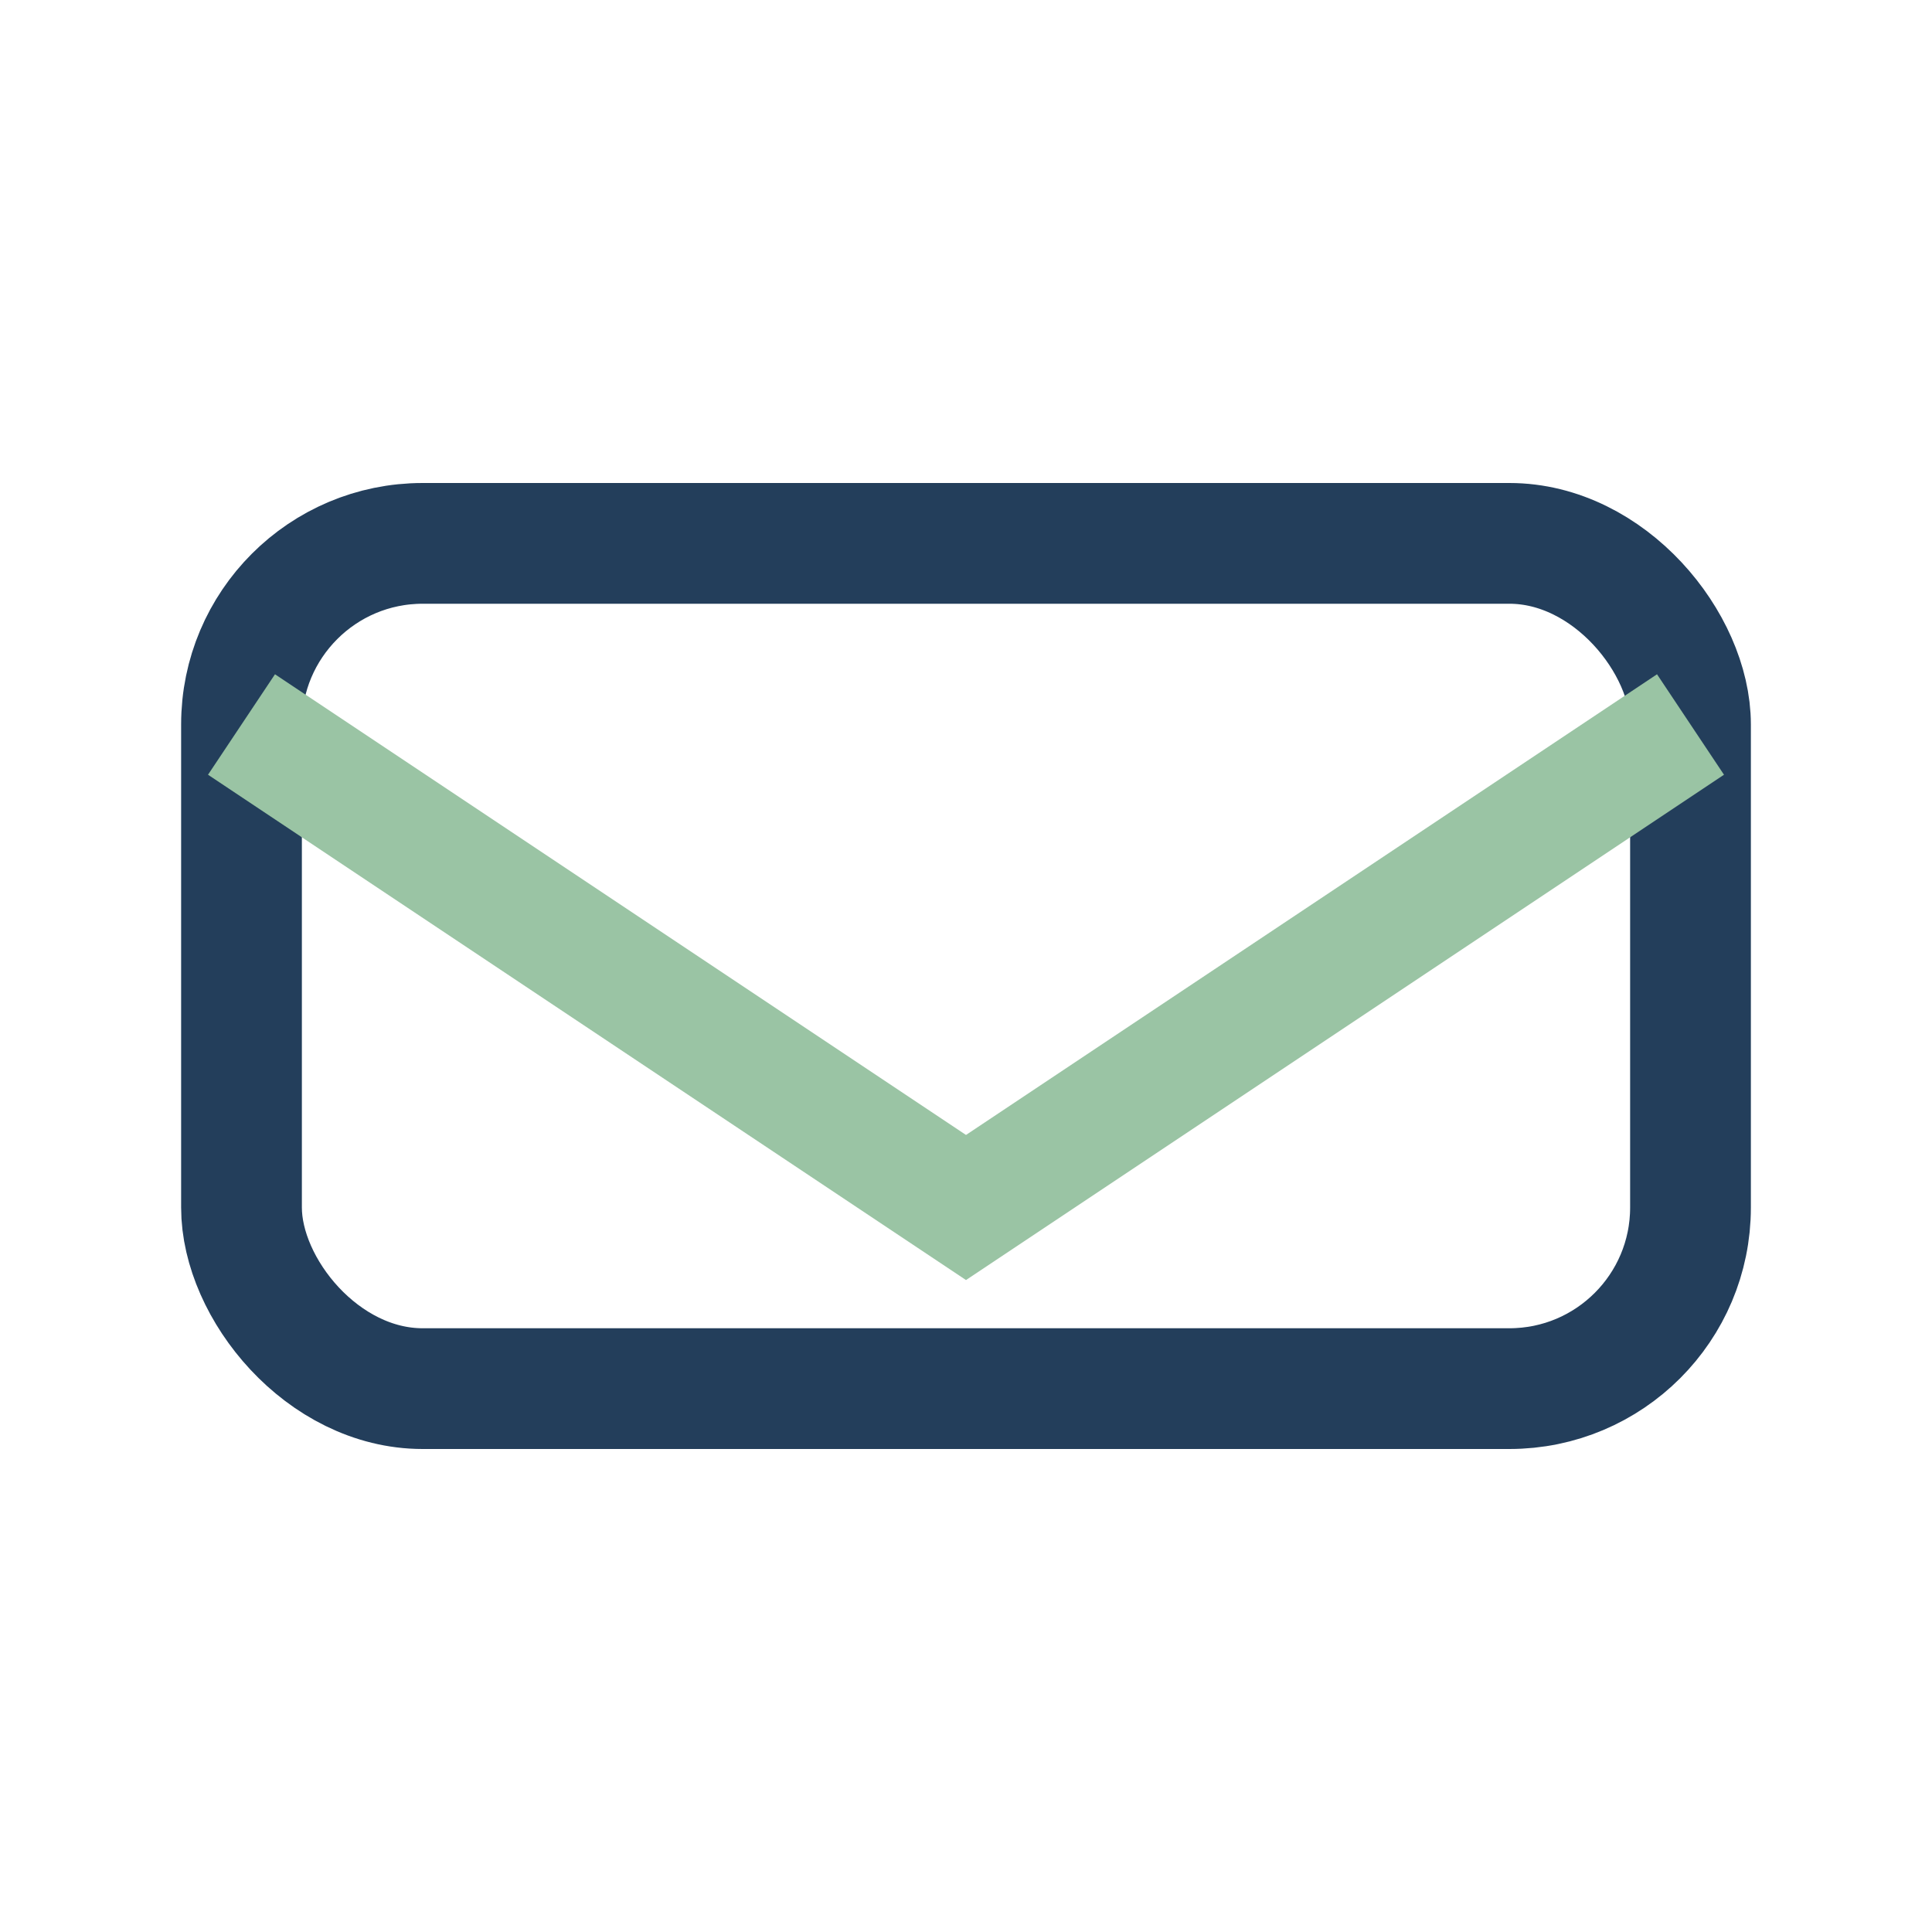
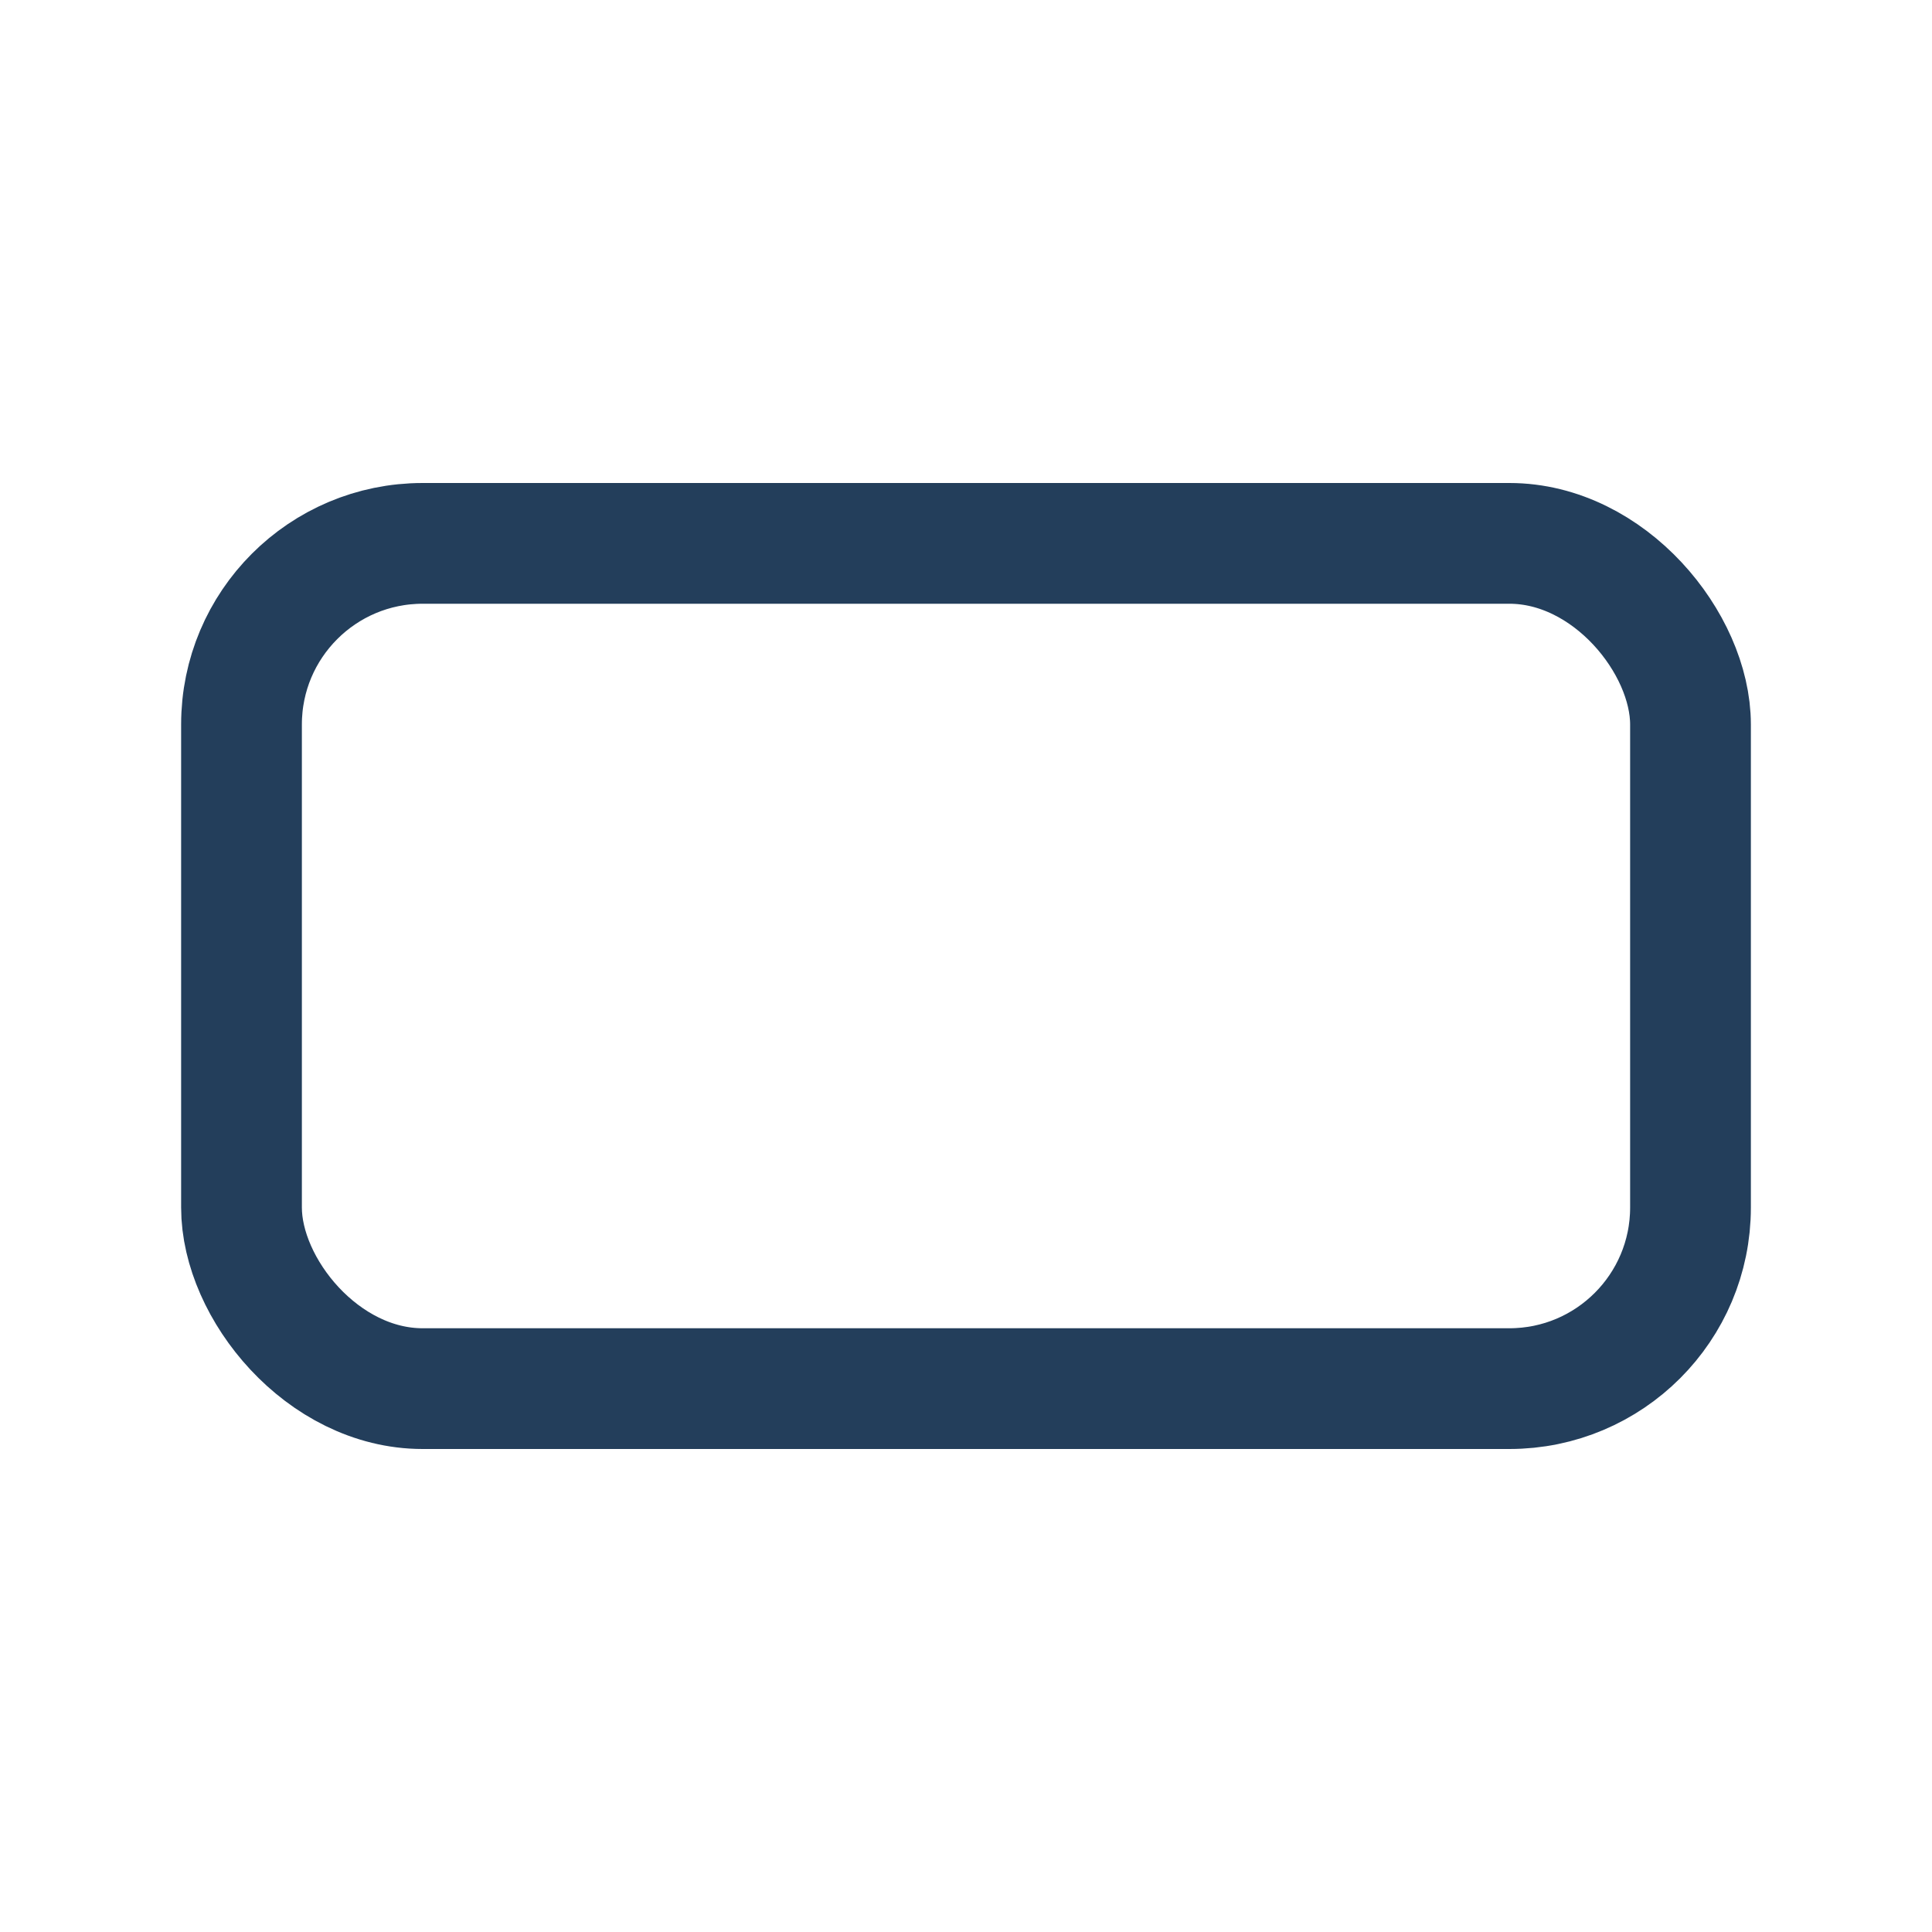
<svg xmlns="http://www.w3.org/2000/svg" width="32" height="32" viewBox="0 0 32 32">
  <rect x="4" y="9" width="24" height="14" rx="3" fill="none" stroke="#233E5B" stroke-width="2" />
-   <path d="M4 12l12 8 12-8" fill="none" stroke="#9AC4A4" stroke-width="2" />
</svg>